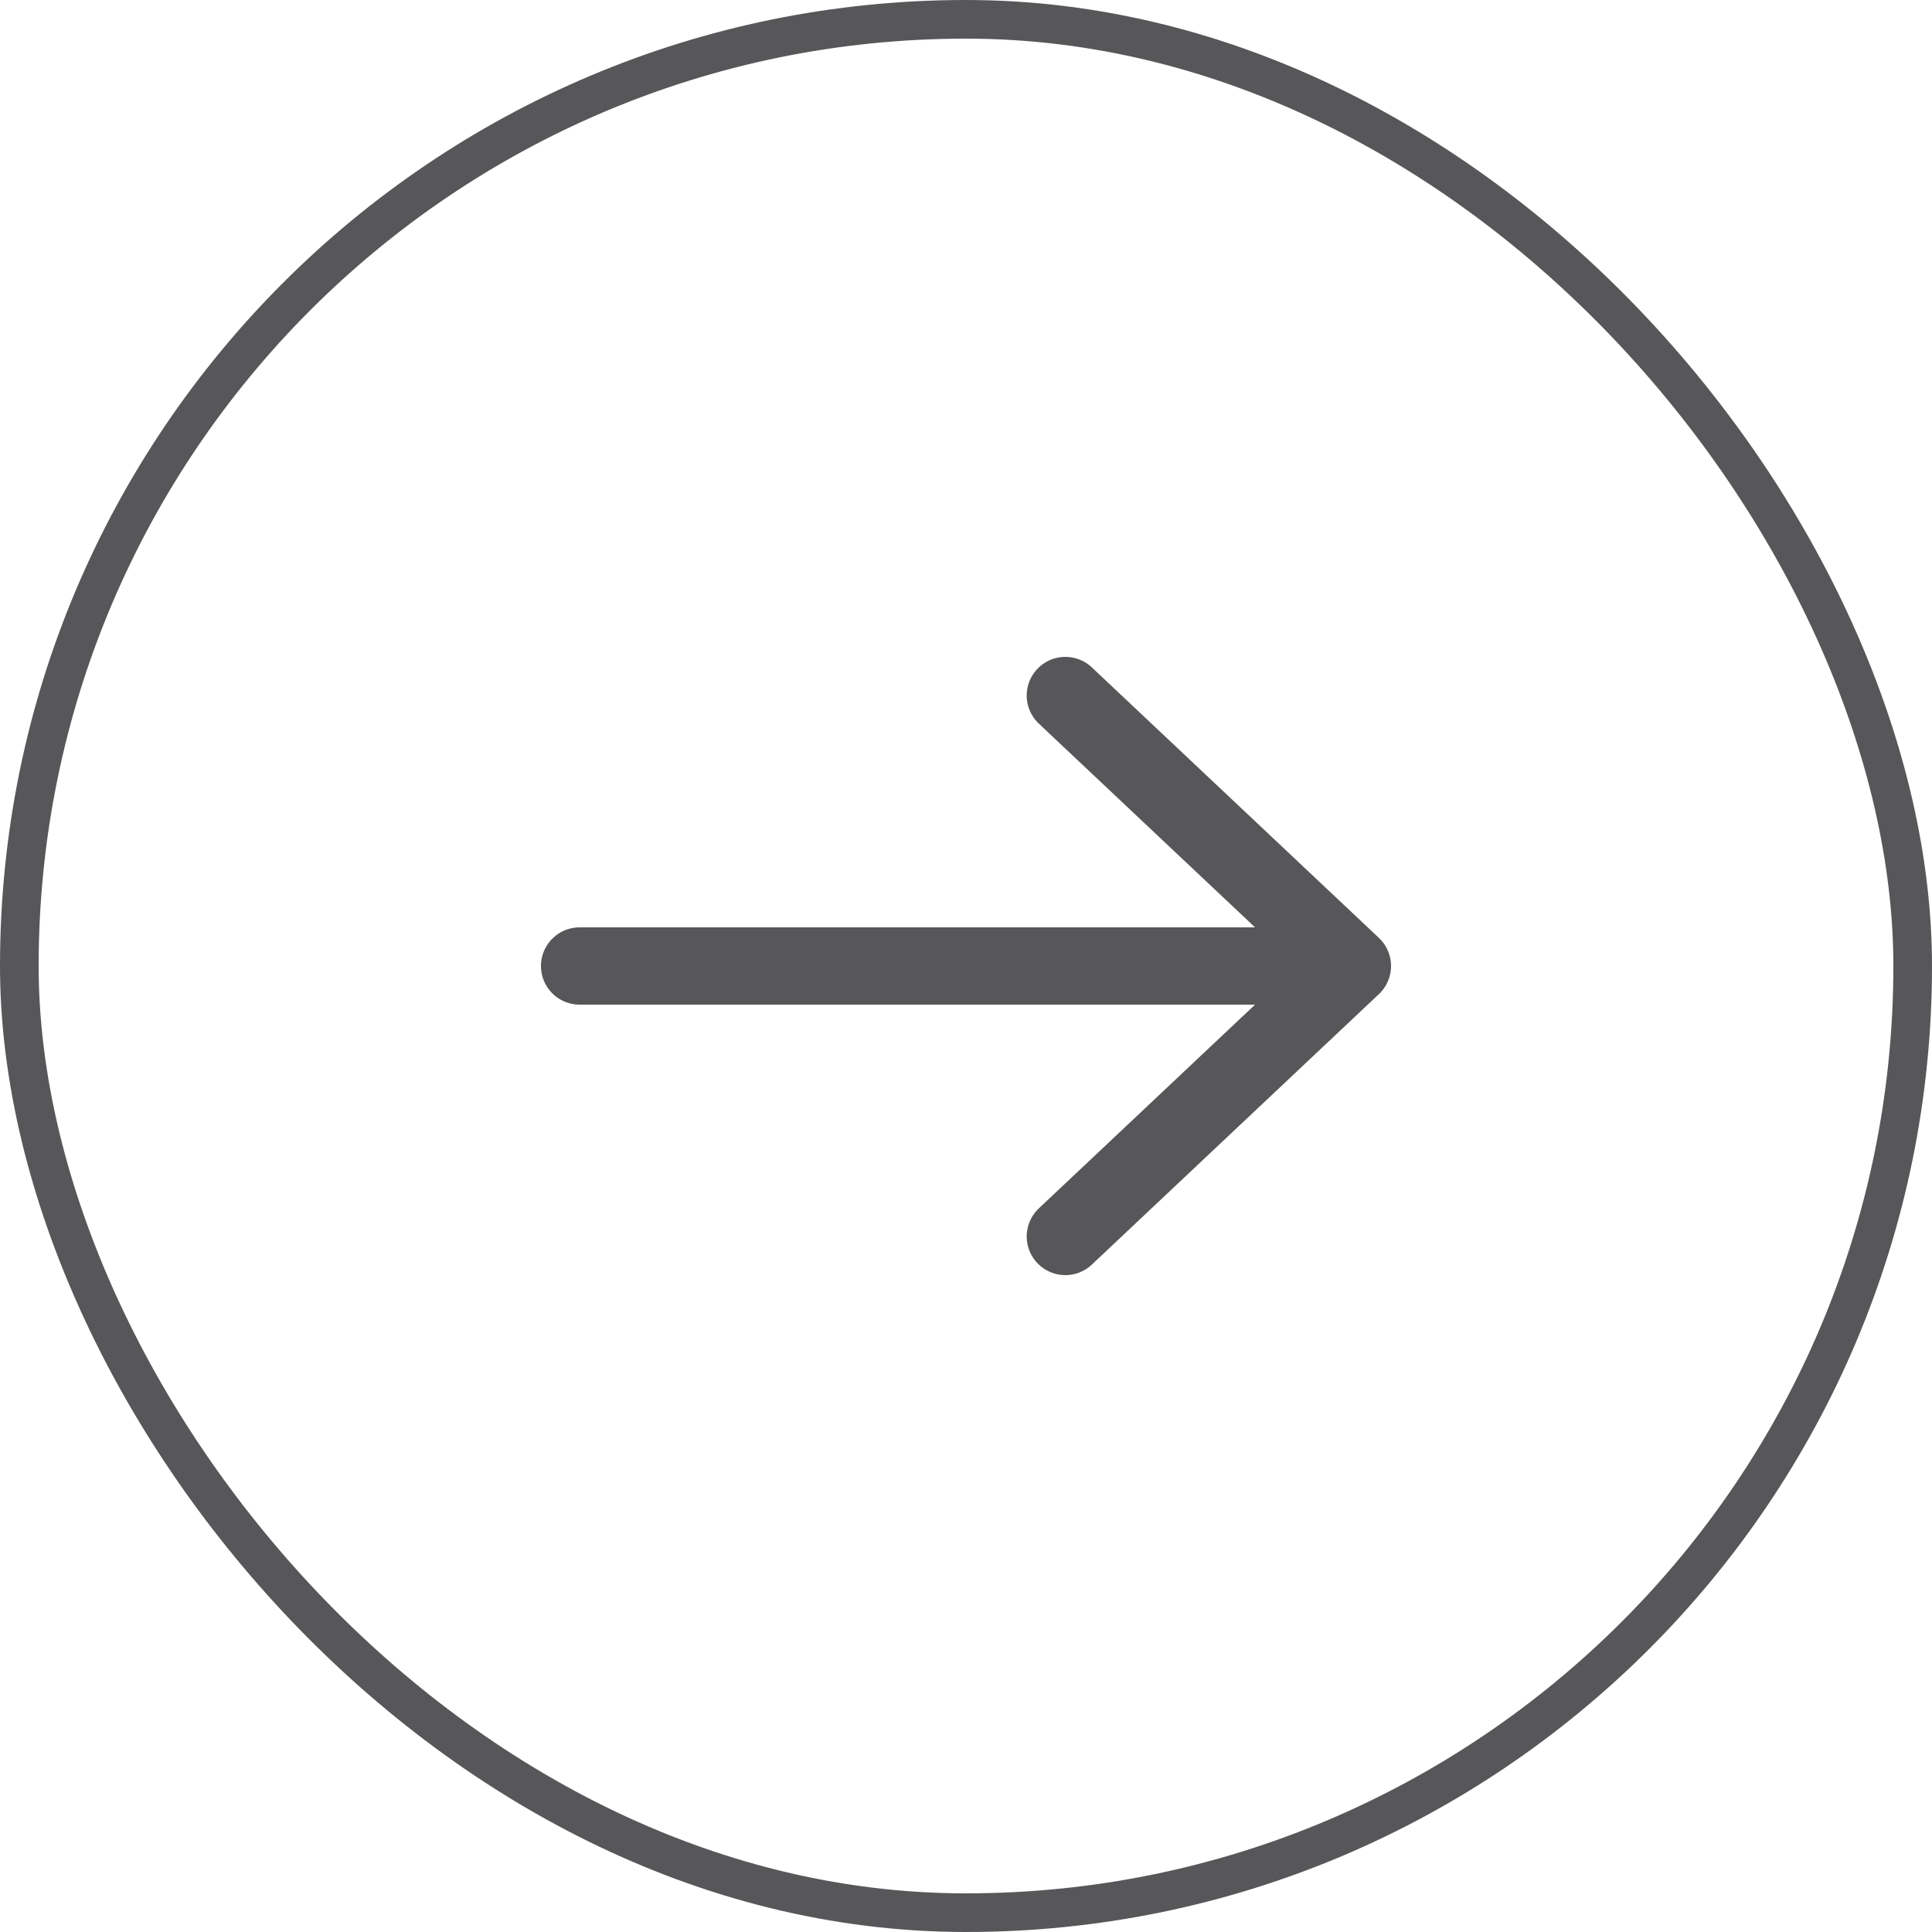
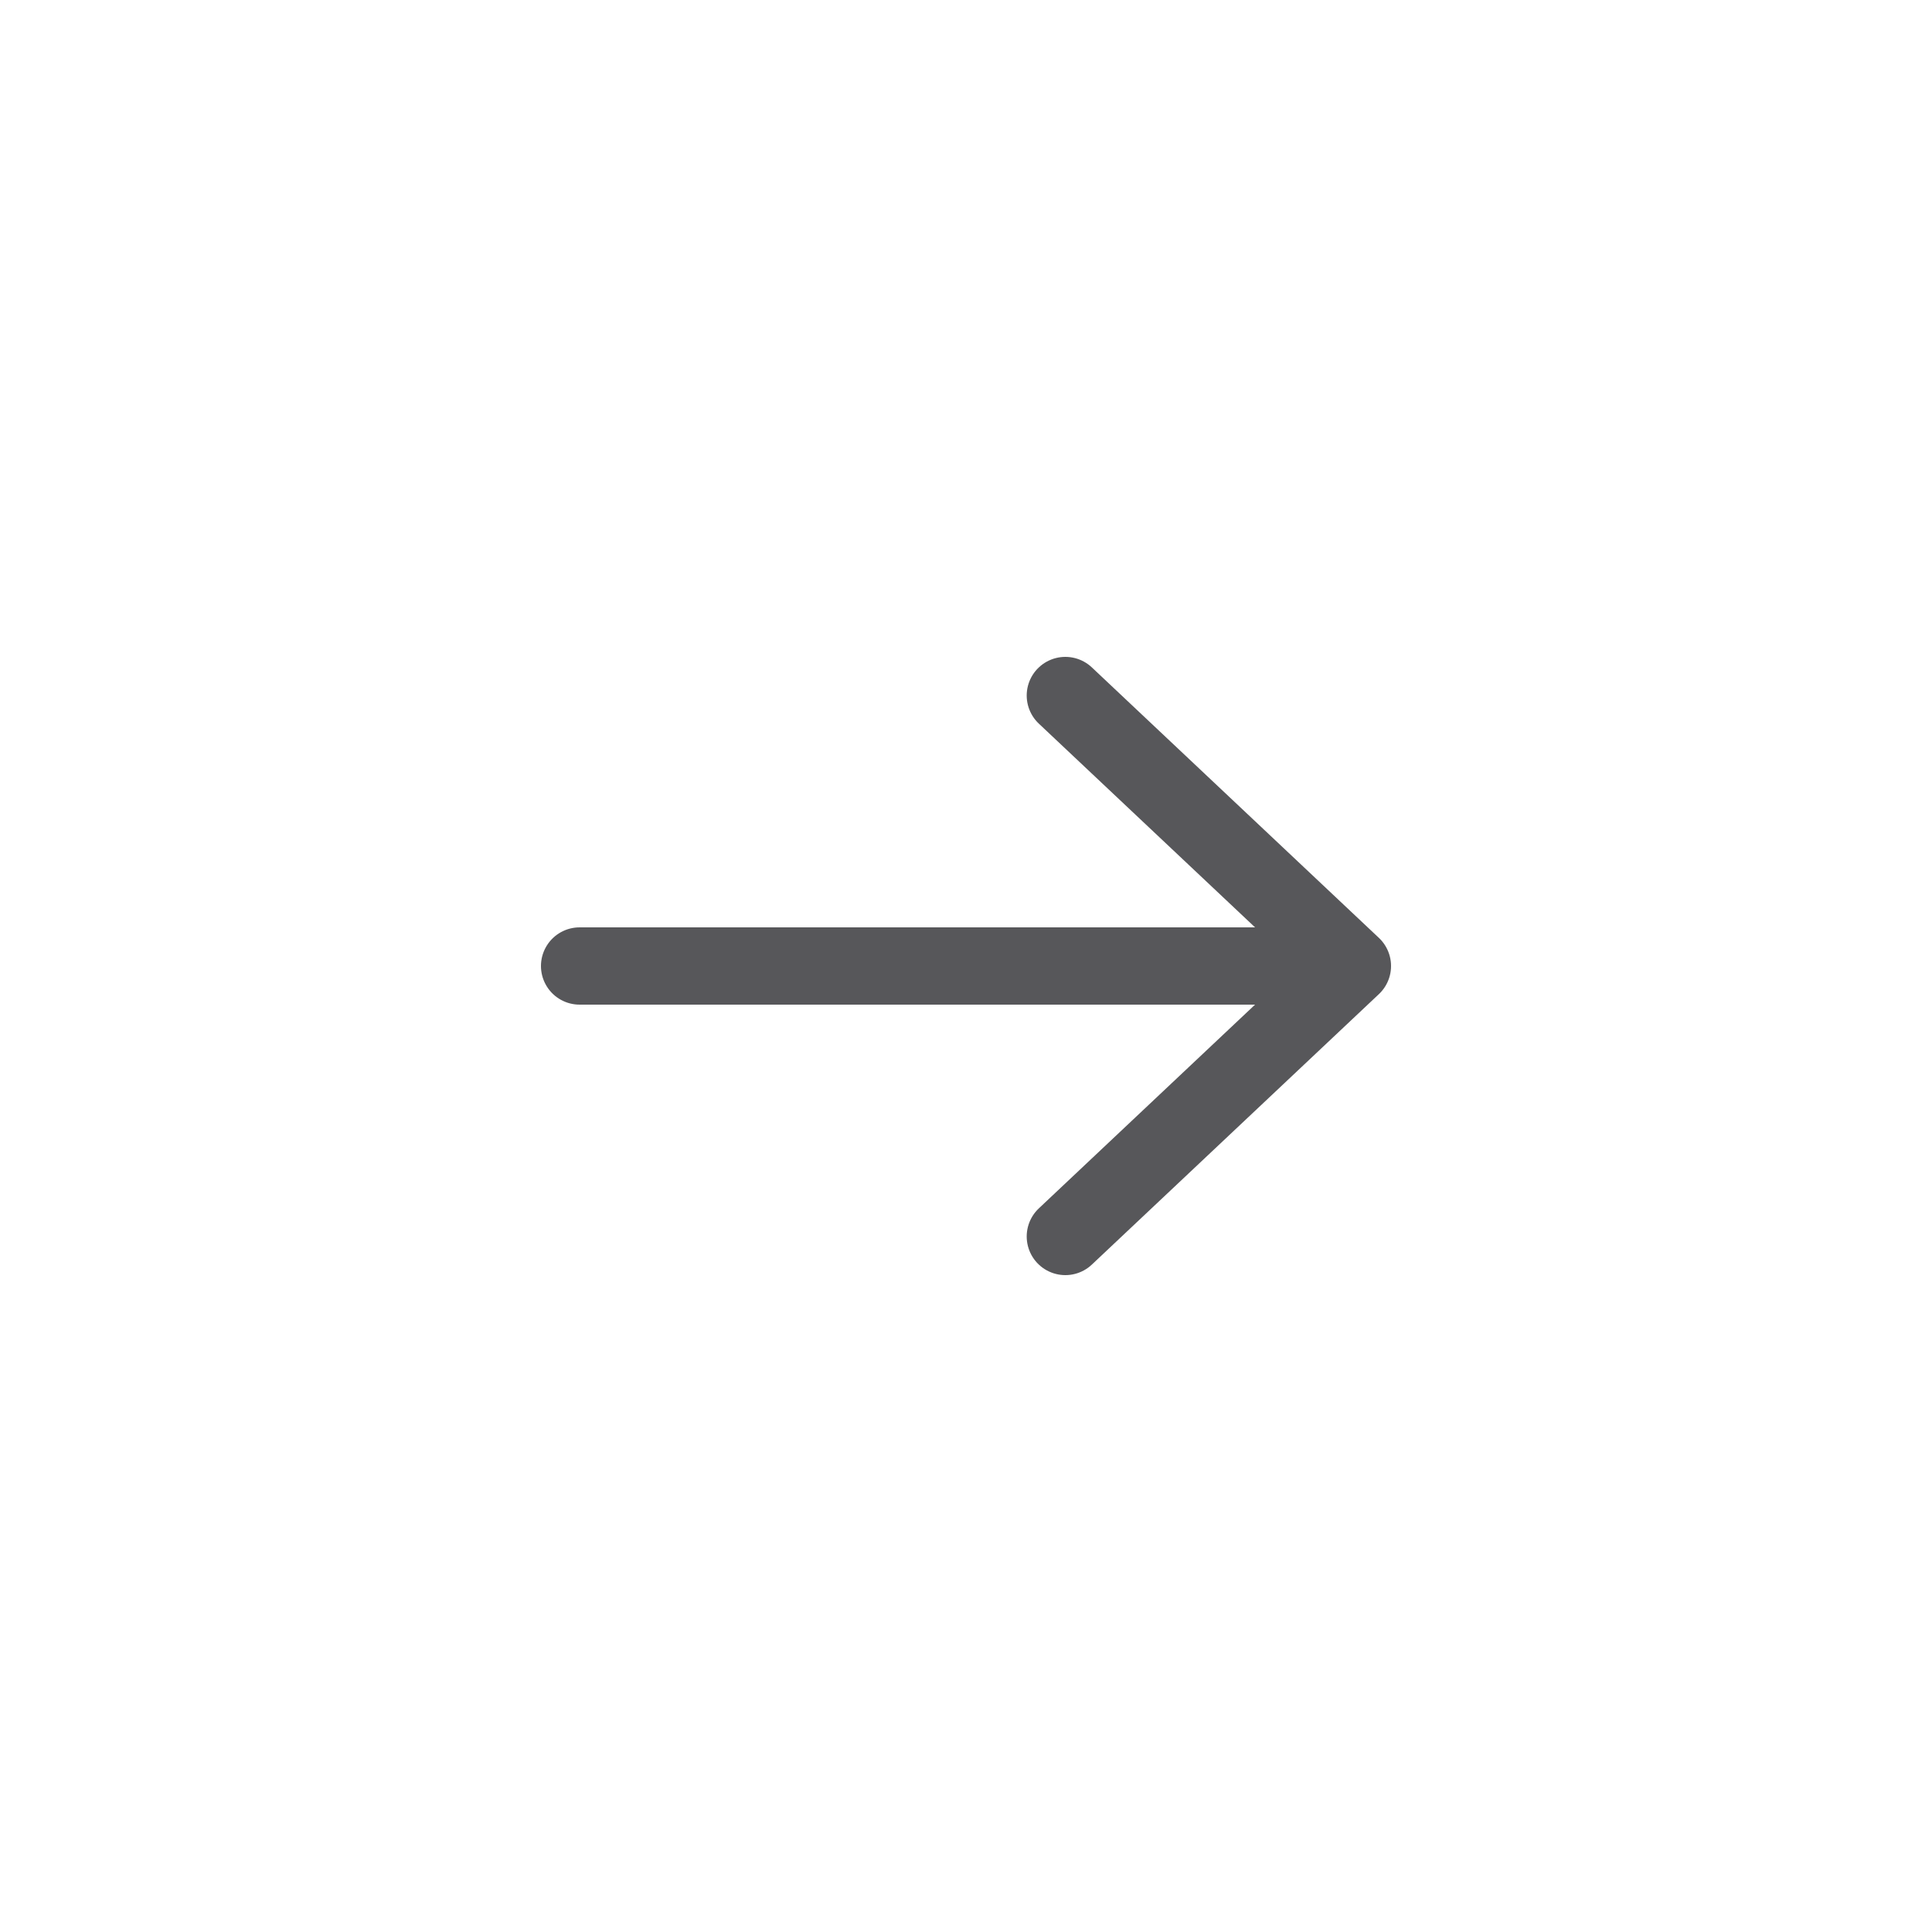
<svg xmlns="http://www.w3.org/2000/svg" width="50" height="50" viewBox="0 0 50 50" fill="none">
-   <rect x="49.5" y="49.5" width="49" height="49" rx="24.5" transform="rotate(-180 49.5 49.5)" stroke="#57575A" />
  <path d="M35 25L27.571 18M35 25L27.571 32M35 25L15 25" stroke="#57575A" stroke-width="2" stroke-linecap="round" />
</svg>